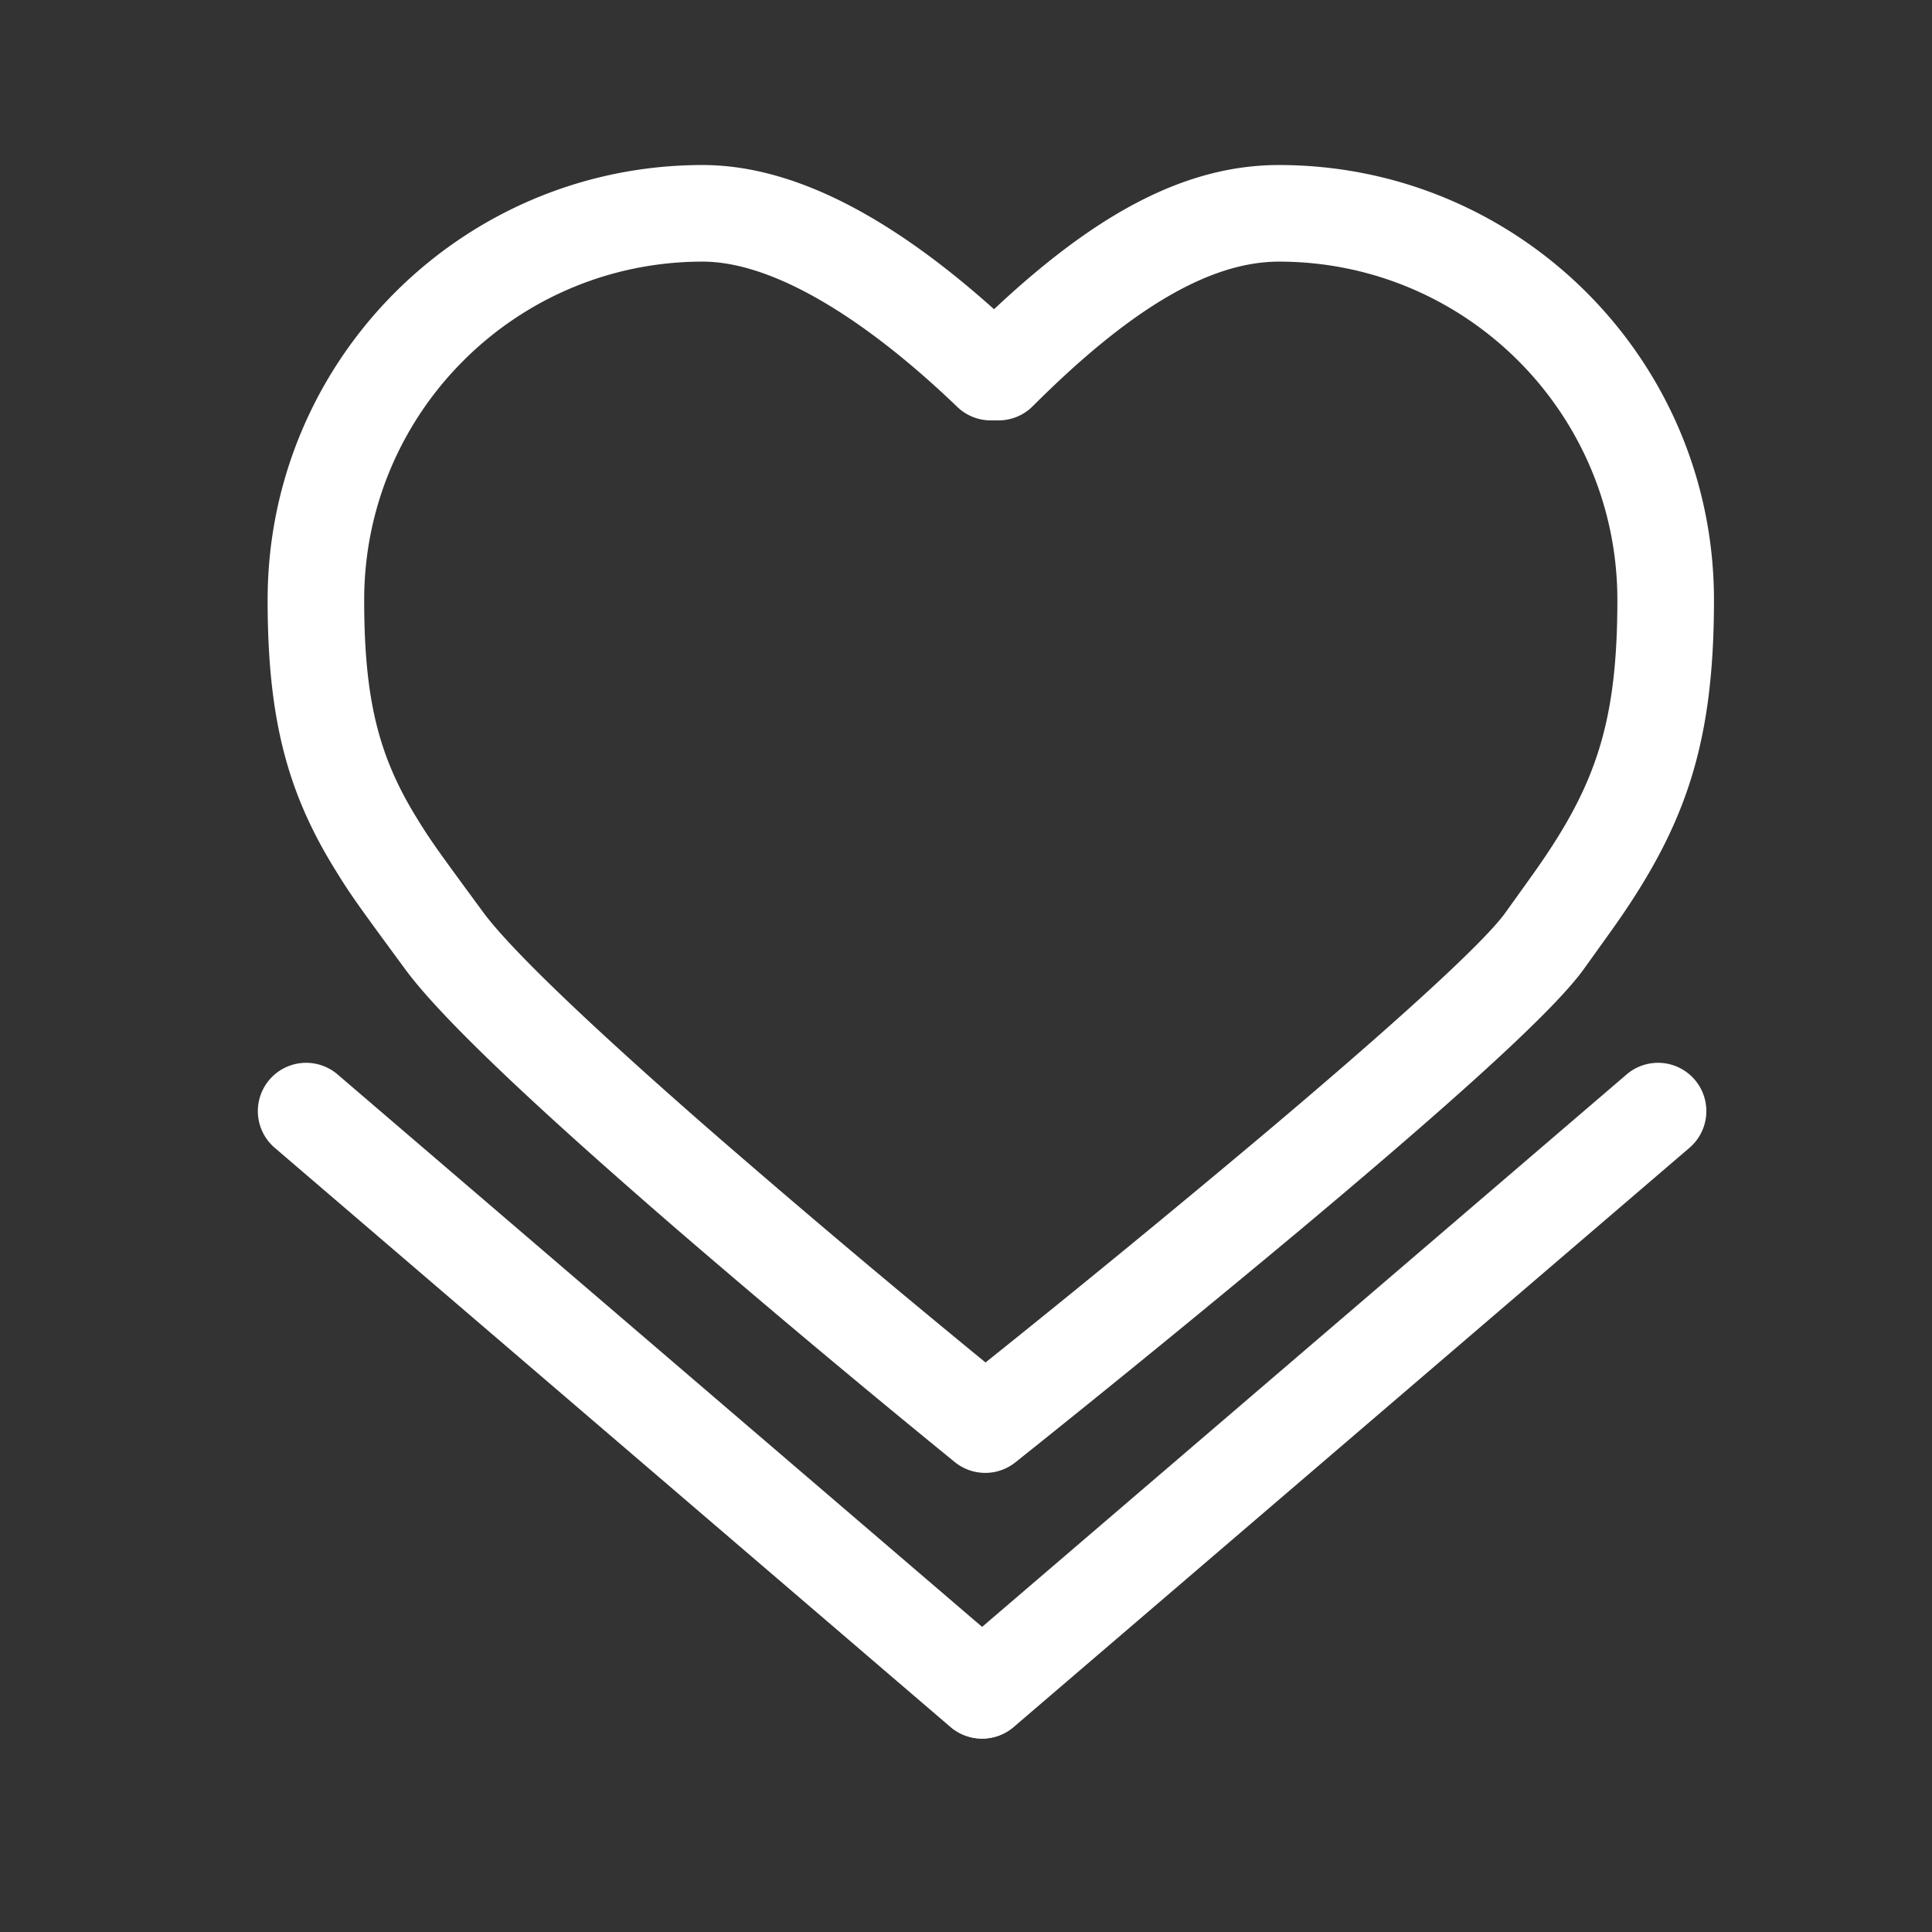
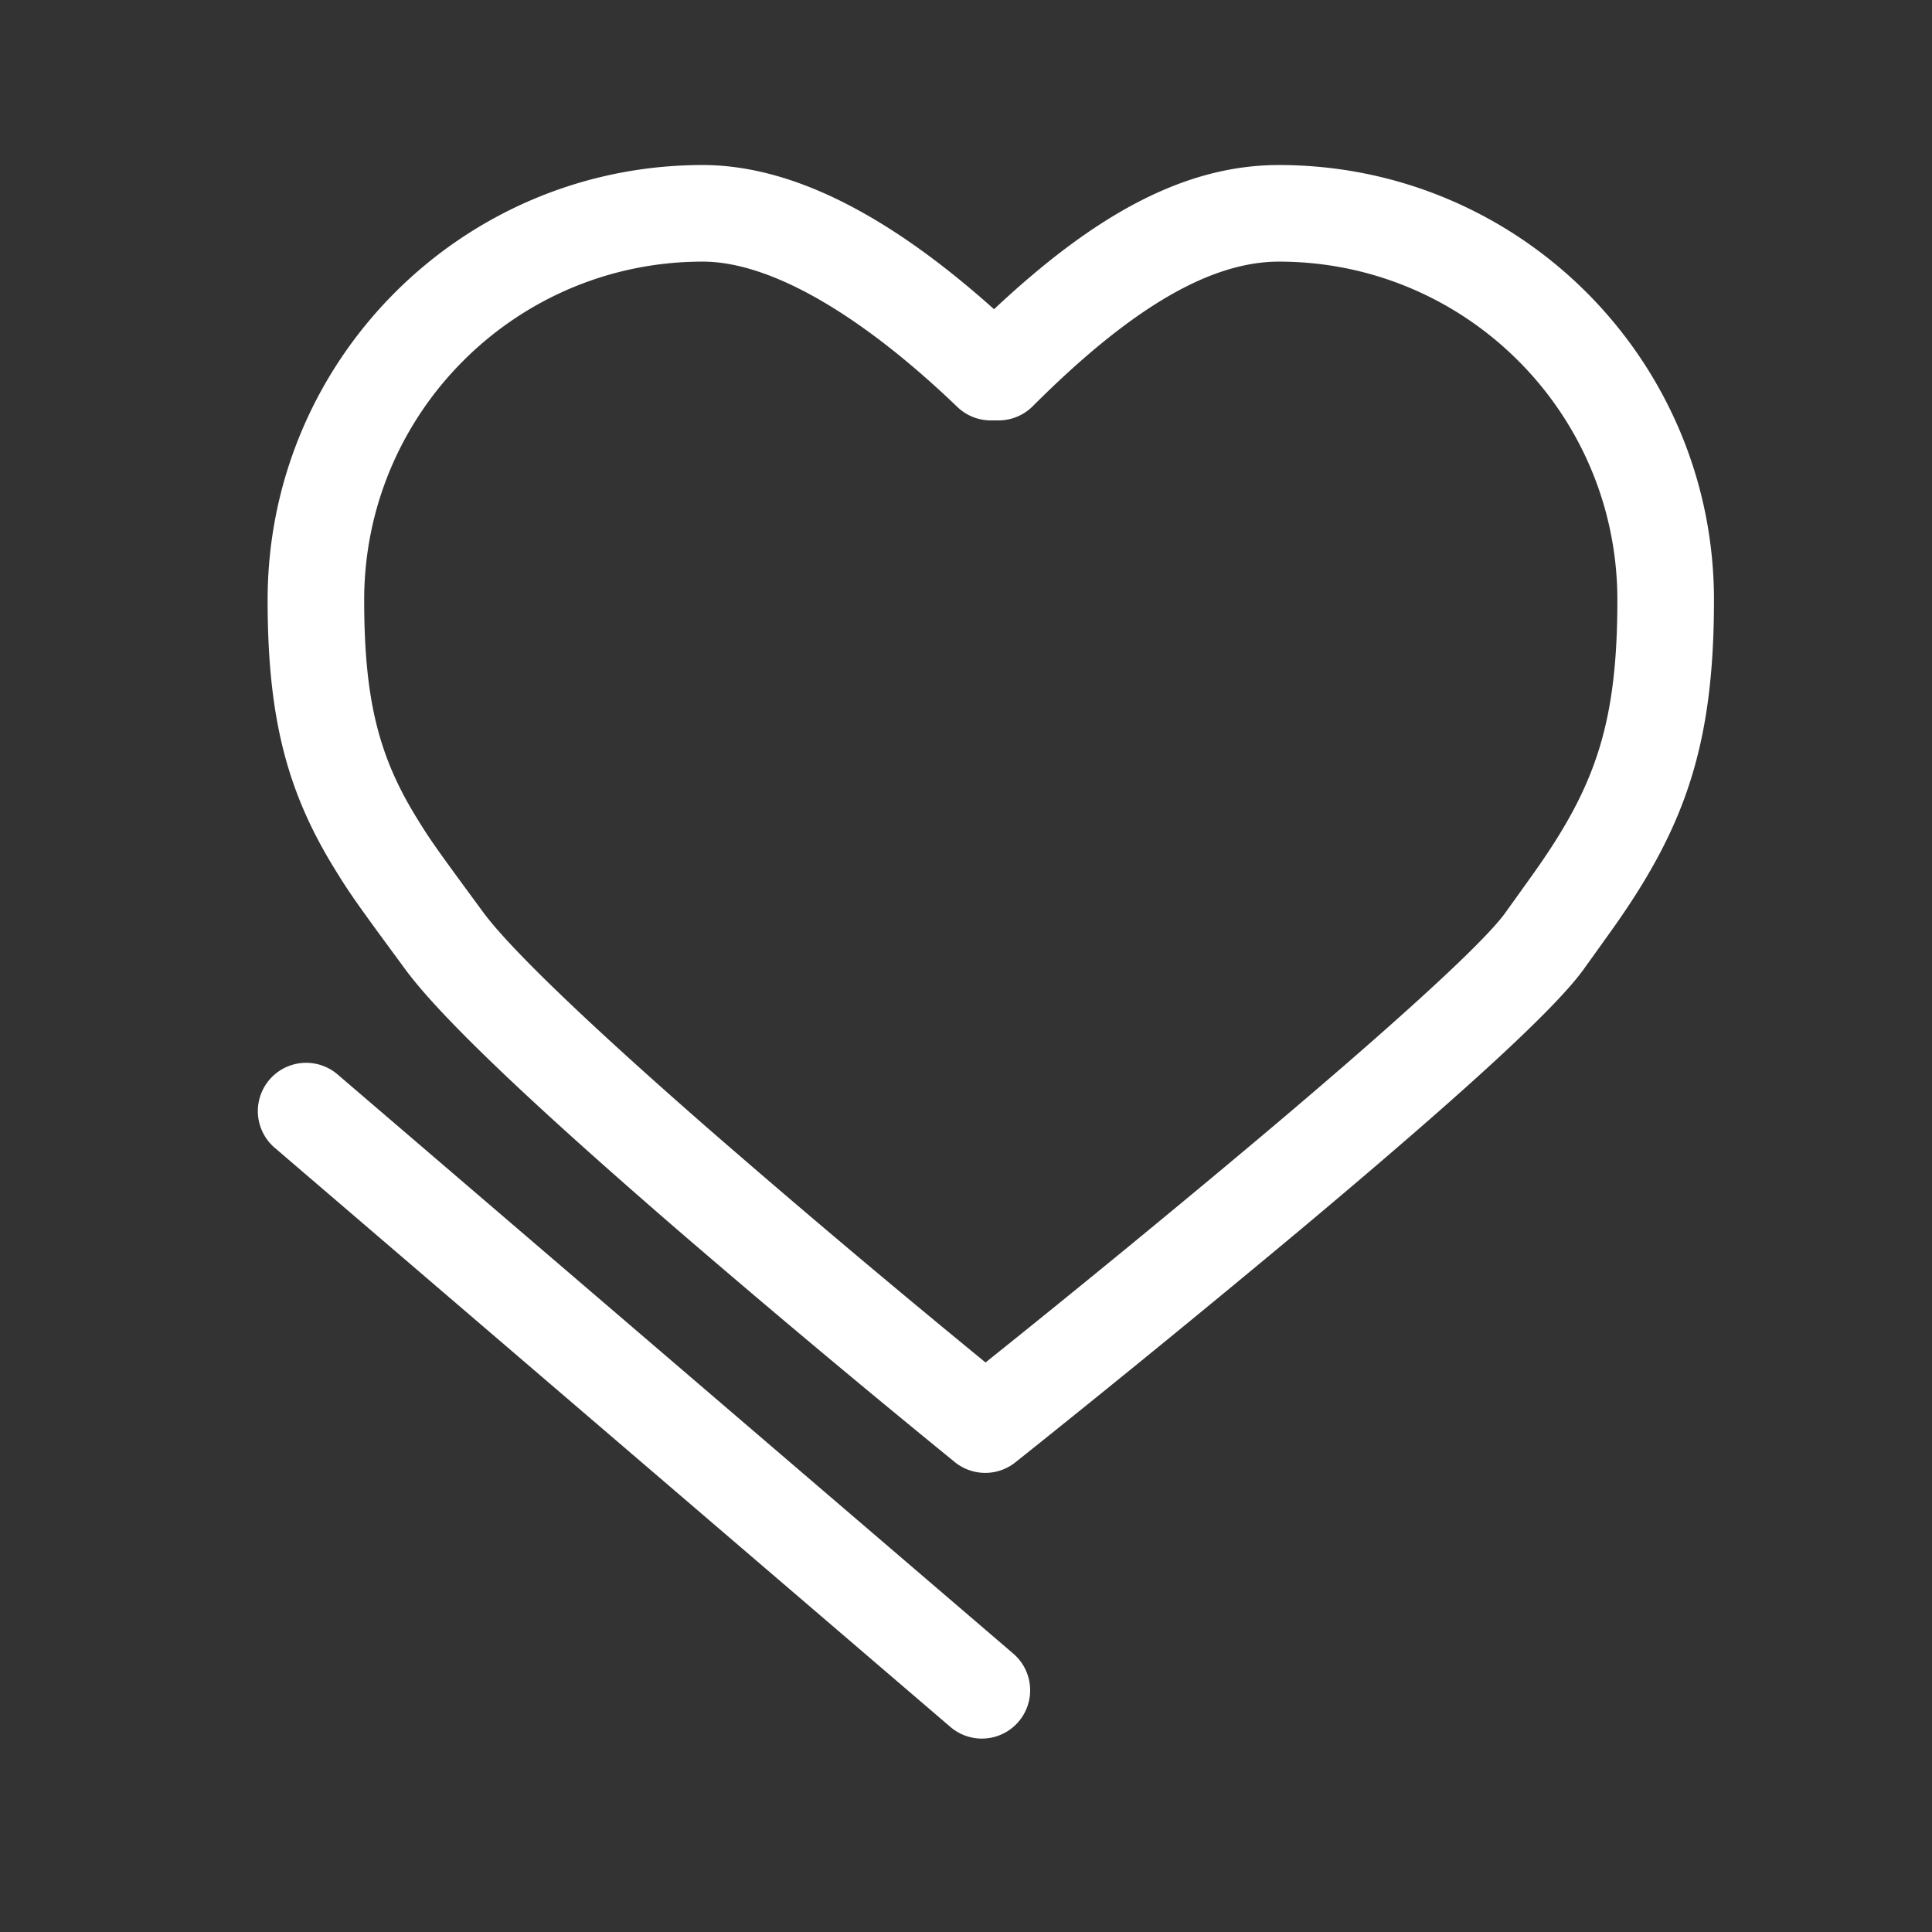
<svg xmlns="http://www.w3.org/2000/svg" t="1722610863913" class="icon" viewBox="0 0 1024 1024" version="1.1" p-id="12430" width="200" height="200">
  <rect x="0" y="0" width="1024" height="1024" fill="#333333" stroke="none" />
-   <path d="M862.276 569.361l-358.4 307.2a25.6 25.6 0 0 0 33.314 38.878l358.4-307.2a25.6 25.6 0 0 0-33.314-38.878z" fill="#ffffff" p-id="12431" />
  <path d="M145.476 608.239l358.4 307.2a25.6 25.6 0 0 0 33.314-38.878l-358.4-307.2a25.6 25.6 0 0 0-33.314 38.878z m347.187 89.446a6292.002 6292.002 0 0 1-116.224-98.594c-62.395-54.477-105.745-95.76-120.354-115.61-25.088-34.116-27.87-38.007-35.413-50.278-19.831-32.307-27.648-62.122-27.648-115.166 0-99.055 80.316-179.37 179.388-179.37 37.615 0 86.477 30.43 134.997 77.022a25.6 25.6 0 0 0 17.732 7.133h4.113a25.6 25.6 0 0 0 18.108-7.509c48.964-48.947 91.921-76.646 130.509-76.646 99.072 0 179.37 80.315 179.37 179.37 0 64.82-11.502 97.878-42.598 142.268-3.584 5.12-17.374 24.286-16.776 23.467-11.435 15.974-59.256 59.494-129.485 118.63a8043.998 8043.998 0 0 1-146.023 119.74 7058.773 7058.773 0 0 1-29.696-24.457zM372.412 87.467c-127.335 0-230.57 103.236-230.57 230.57 0 62.174 10.222 101.274 35.208 141.96 8.635 14.064 11.537 18.126 37.802 53.83 17.75 24.114 62.26 66.508 127.915 123.835 5.205 4.557 10.53 9.165 15.94 13.858a7019.23 7019.23 0 0 0 147.37 123.426 25.6 25.6 0 0 0 32.052 0.154l12.97-10.36a9024.99 9024.99 0 0 0 137.61-112.537l12.663-10.633c74.922-63.095 123.016-106.871 138.154-128.034-0.768 1.058 13.261-18.432 17.067-23.86 36.83-52.599 51.849-95.743 51.849-171.639 0-127.334-103.237-230.57-230.571-230.57-51.388 0-99.157 27.784-151.006 76.424-52.224-46.762-104.516-76.424-154.453-76.424z m138.752 91.648l18.09 18.09v-25.6h-4.113v25.6l17.733-18.449c-5.342-5.12-10.667-10.086-16.009-14.865a679.32 679.32 0 0 0-15.701 15.224z" fill="#ffffff" p-id="12432" />
</svg>